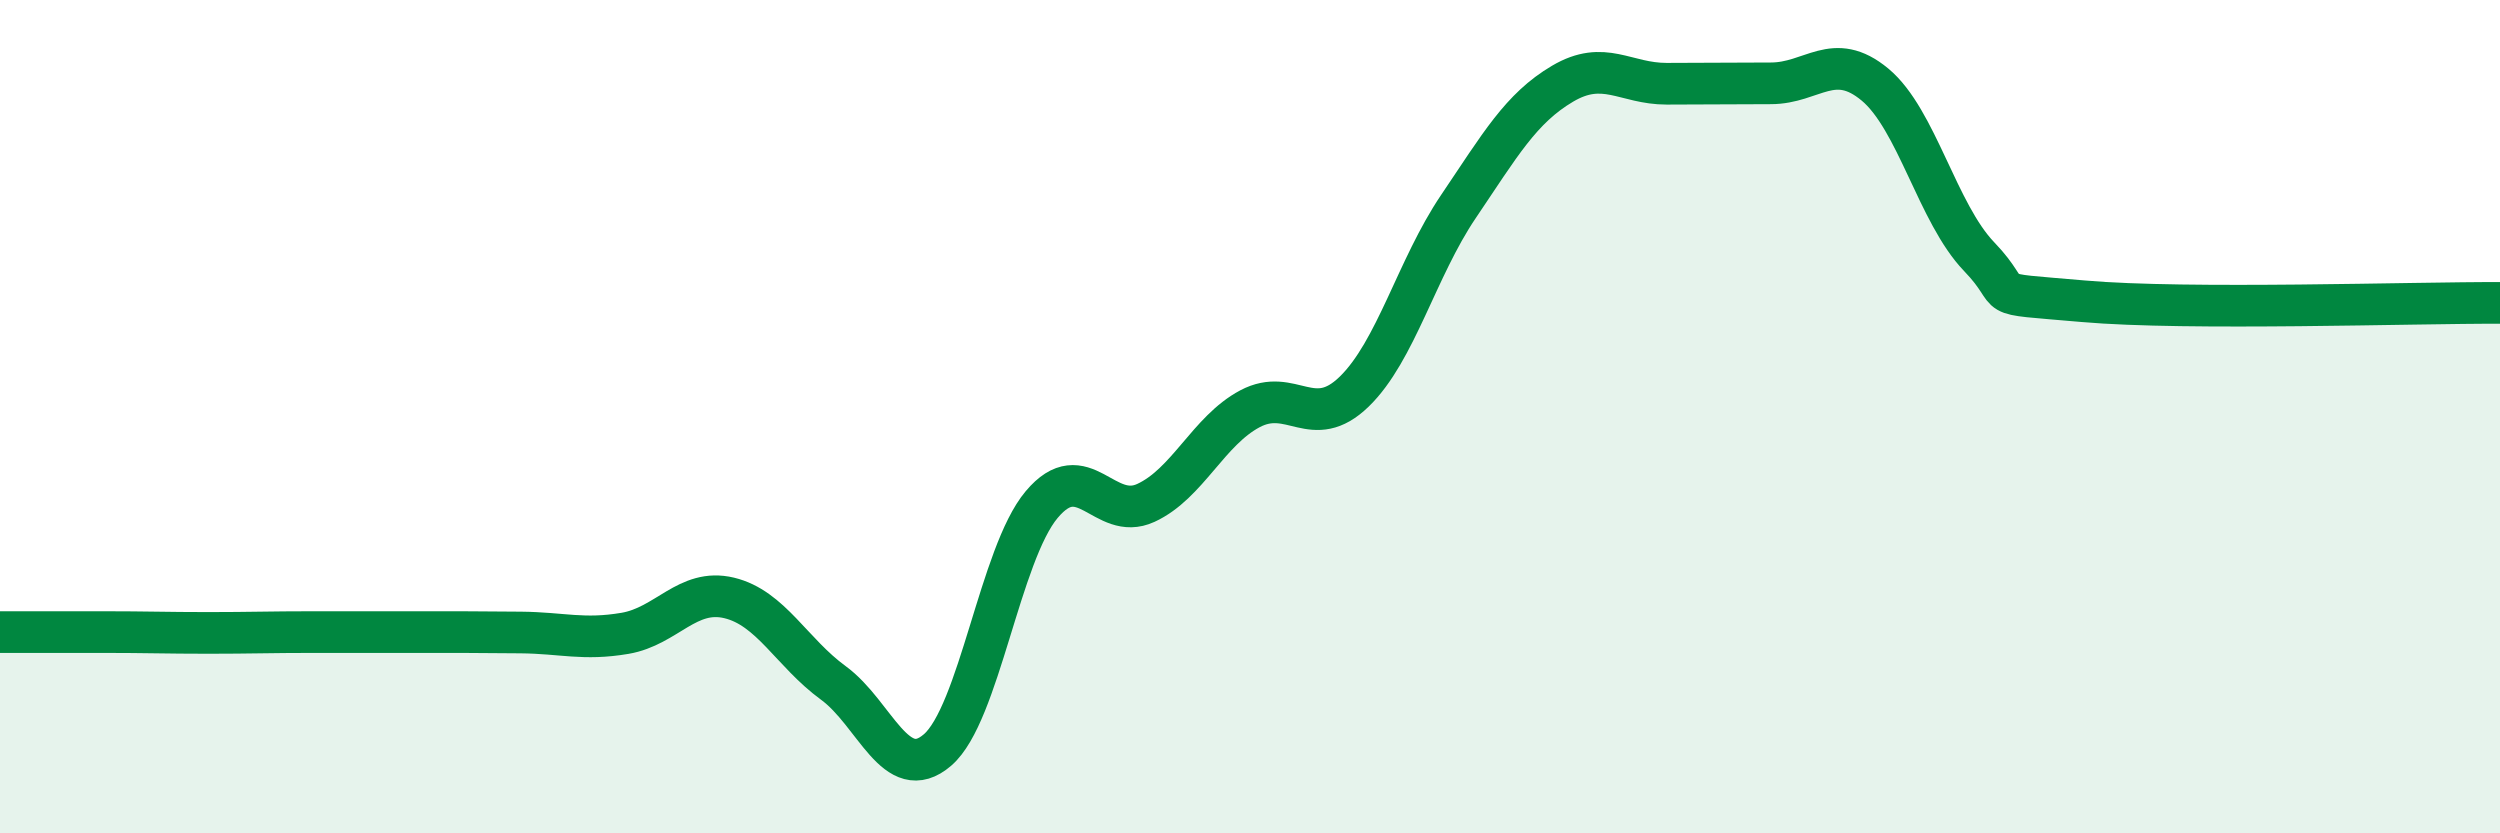
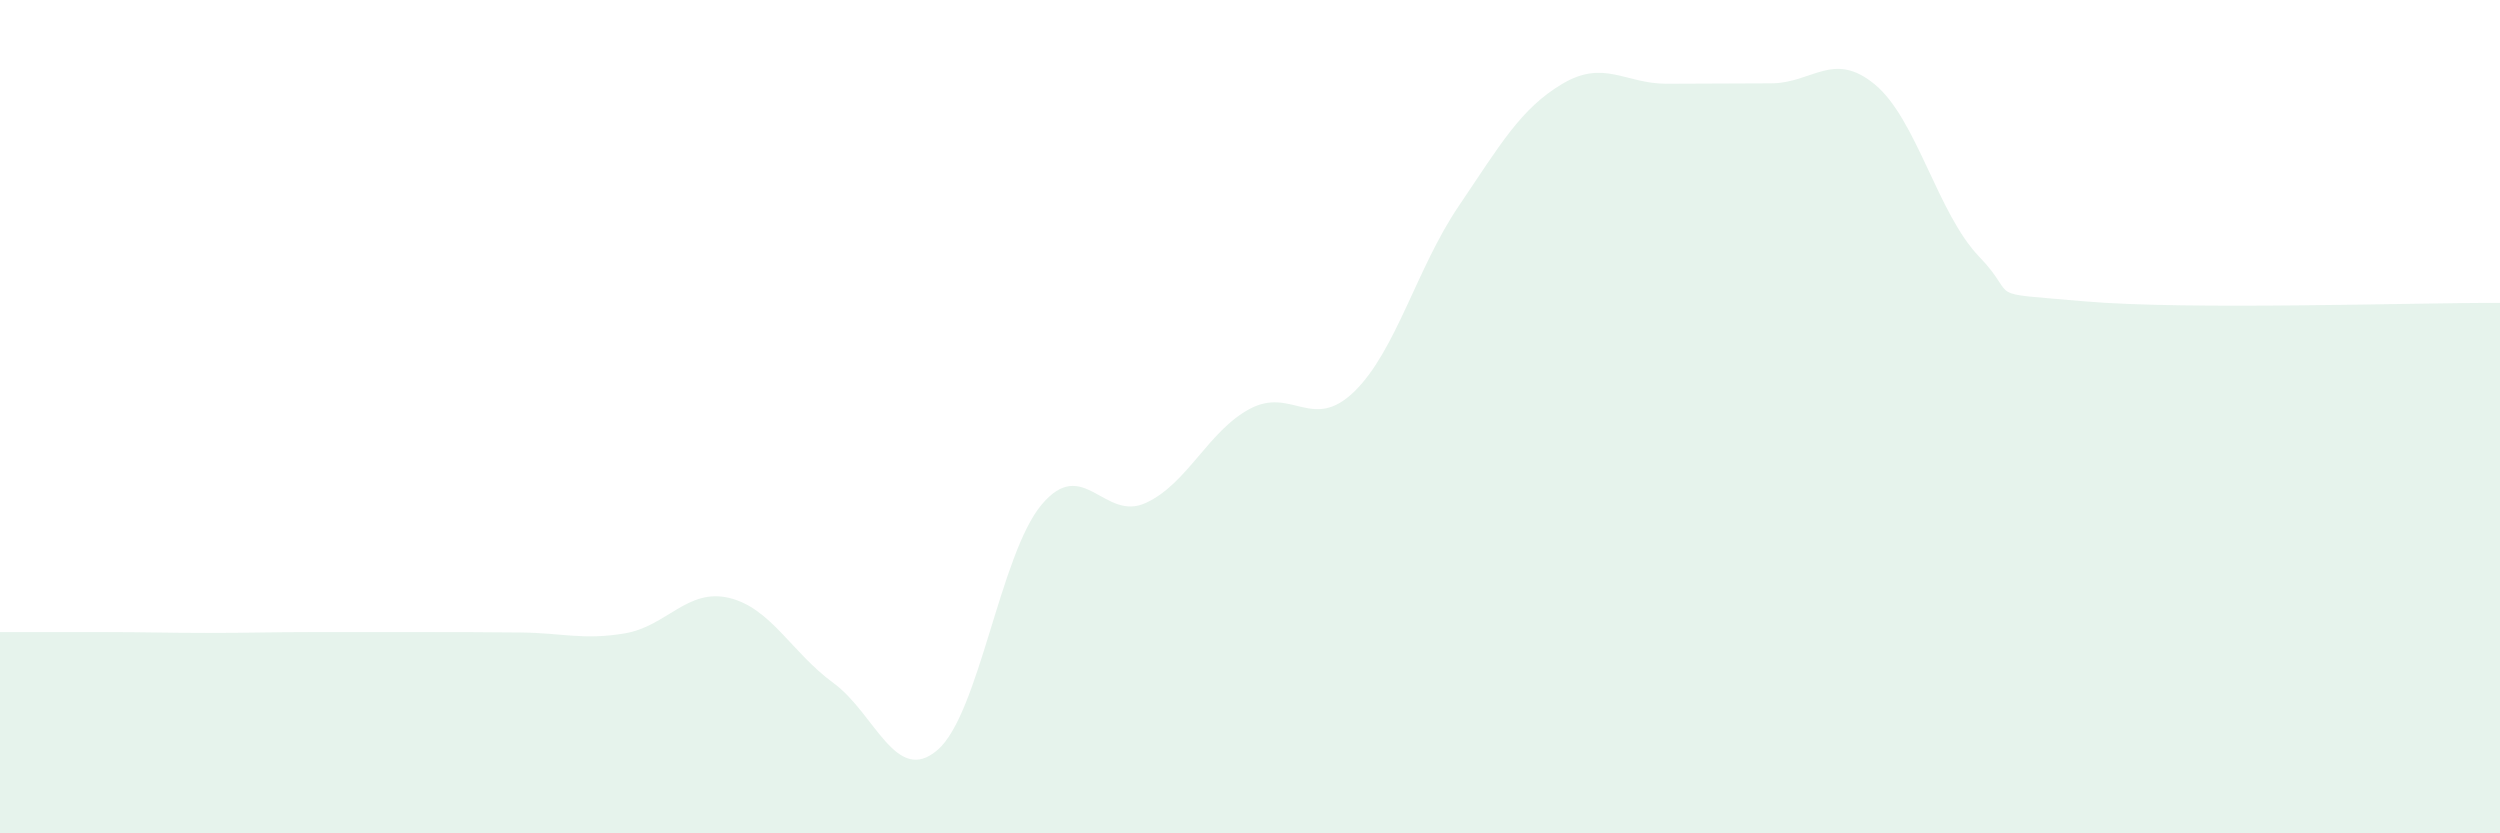
<svg xmlns="http://www.w3.org/2000/svg" width="60" height="20" viewBox="0 0 60 20">
  <path d="M 0,15.17 C 0.5,15.17 1.5,15.17 2.5,15.17 C 3.5,15.17 4,15.19 5,15.19 C 6,15.19 6.5,15.17 7.5,15.17 C 8.5,15.17 9,15.17 10,15.17 C 11,15.17 11.5,15.17 12.5,15.18 C 13.5,15.19 14,15.37 15,15.2 C 16,15.03 16.5,14.11 17.5,14.35 C 18.5,14.59 19,15.66 20,16.39 C 21,17.12 21.5,18.86 22.5,18 C 23.5,17.14 24,13.3 25,12.11 C 26,10.92 26.5,12.53 27.5,12.07 C 28.5,11.61 29,10.34 30,9.81 C 31,9.28 31.5,10.37 32.5,9.4 C 33.5,8.43 34,6.44 35,4.96 C 36,3.48 36.5,2.6 37.5,2.01 C 38.5,1.42 39,2.01 40,2.01 C 41,2.01 41.5,2 42.5,2 C 43.5,2 44,1.2 45,2.03 C 46,2.86 46.5,5.12 47.5,6.16 C 48.5,7.2 47.5,7.01 50,7.23 C 52.5,7.45 58,7.26 60,7.27L60 20L0 20Z" fill="#008740" opacity="0.1" stroke-linecap="round" stroke-linejoin="round" />
-   <path d="M 0,15.17 C 0.5,15.17 1.5,15.17 2.5,15.17 C 3.5,15.17 4,15.19 5,15.19 C 6,15.19 6.5,15.17 7.5,15.17 C 8.5,15.17 9,15.17 10,15.17 C 11,15.17 11.5,15.17 12.5,15.18 C 13.5,15.19 14,15.37 15,15.2 C 16,15.03 16.5,14.11 17.5,14.35 C 18.5,14.59 19,15.66 20,16.39 C 21,17.12 21.5,18.86 22.5,18 C 23.5,17.14 24,13.3 25,12.11 C 26,10.92 26.5,12.53 27.5,12.07 C 28.5,11.61 29,10.34 30,9.81 C 31,9.28 31.5,10.37 32.5,9.4 C 33.5,8.43 34,6.44 35,4.96 C 36,3.48 36.5,2.6 37.5,2.01 C 38.5,1.42 39,2.01 40,2.01 C 41,2.01 41.5,2 42.5,2 C 43.5,2 44,1.2 45,2.03 C 46,2.86 46.5,5.12 47.5,6.16 C 48.5,7.2 47.5,7.01 50,7.23 C 52.5,7.45 58,7.26 60,7.27" stroke="#008740" stroke-width="1" fill="none" stroke-linecap="round" stroke-linejoin="round" />
</svg>